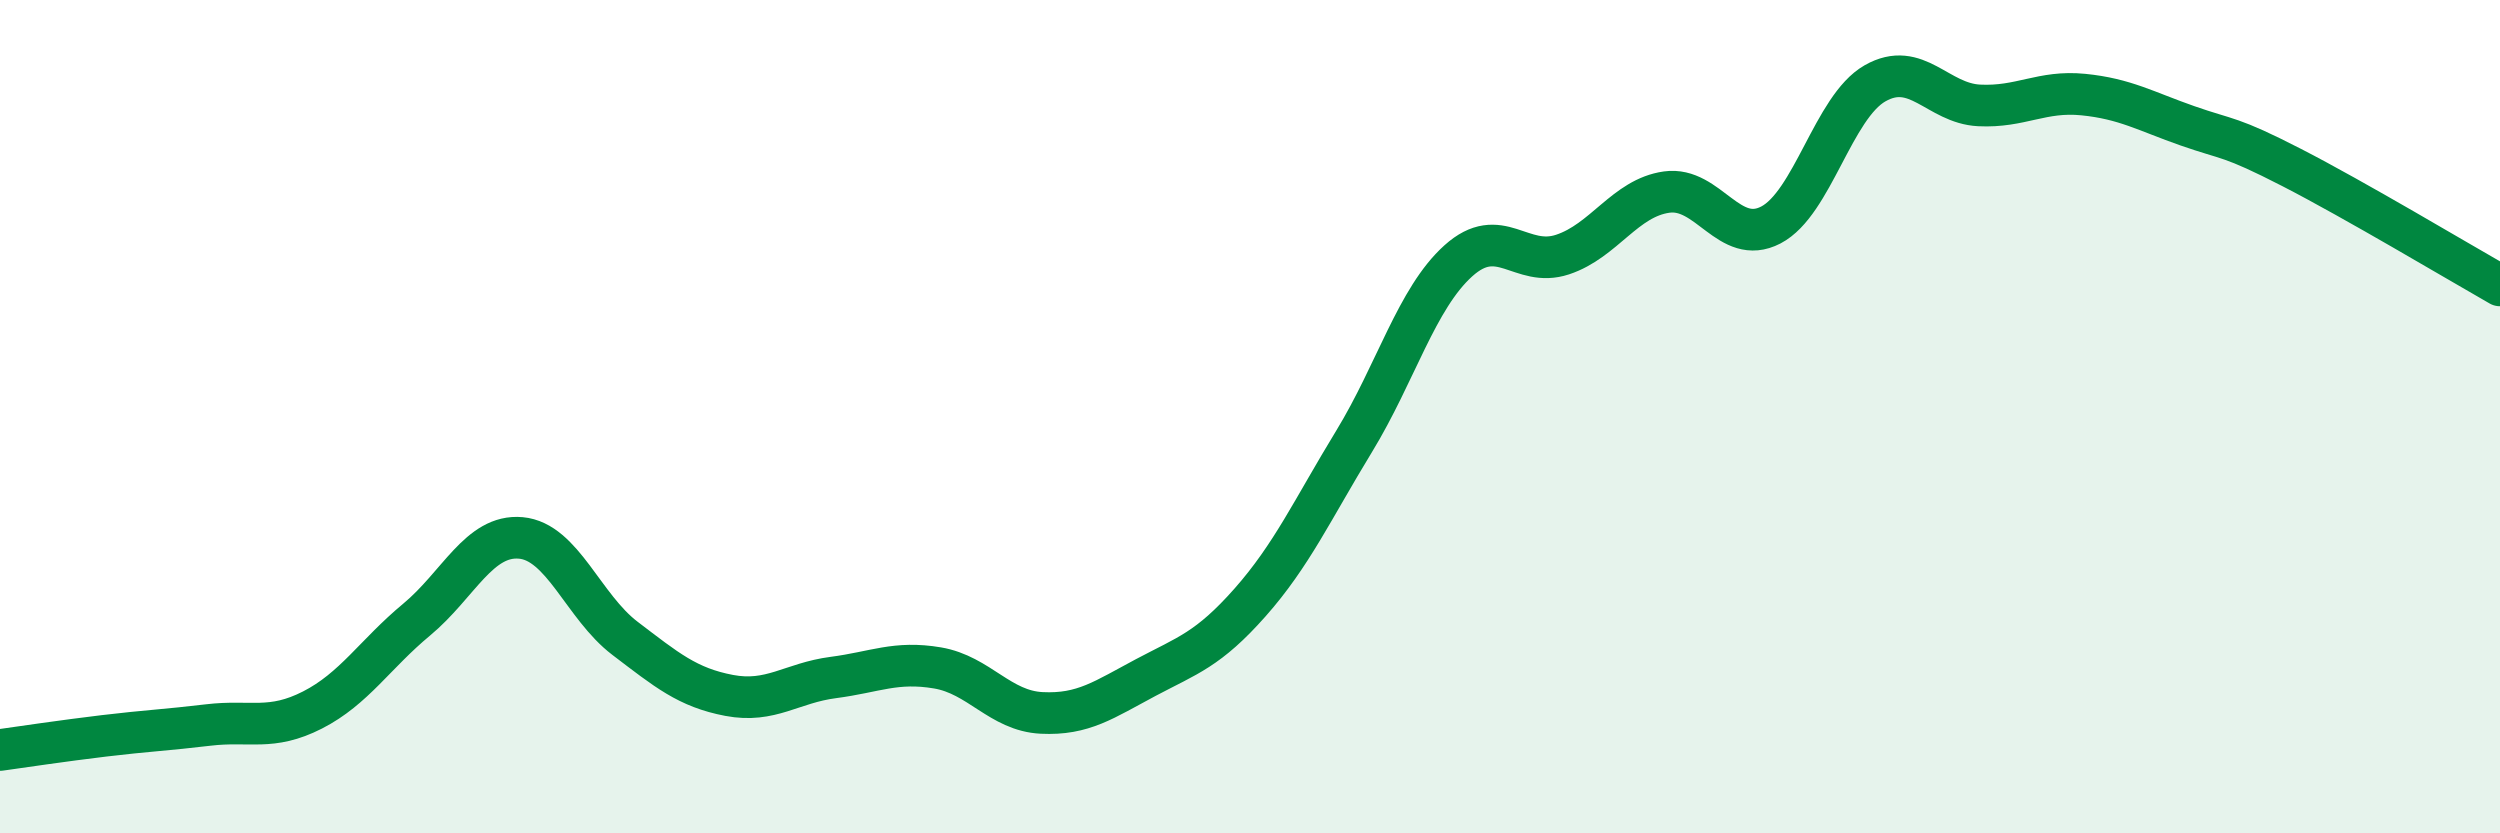
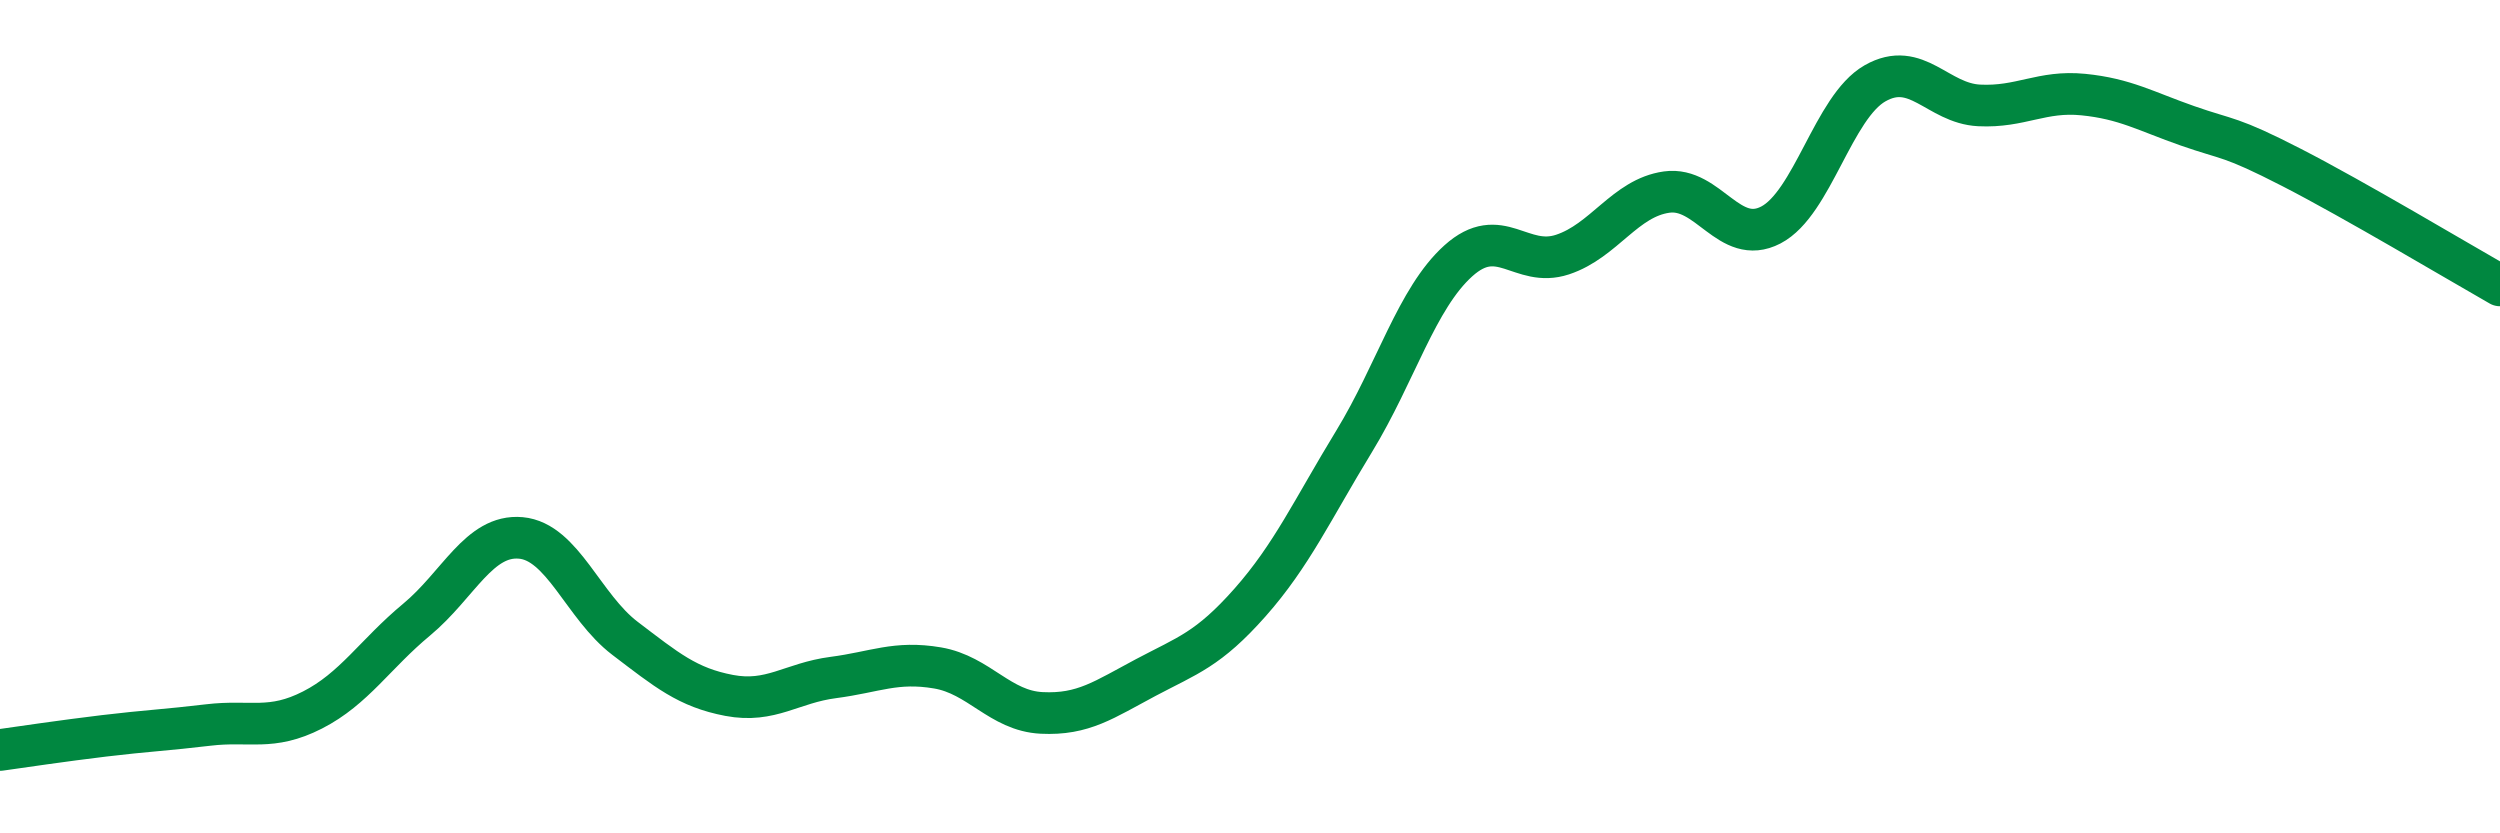
<svg xmlns="http://www.w3.org/2000/svg" width="60" height="20" viewBox="0 0 60 20">
-   <path d="M 0,18 C 0.5,17.93 1.5,17.78 2.5,17.66 C 3.5,17.54 4,17.52 5,17.4 C 6,17.28 6.5,17.55 7.5,17.04 C 8.5,16.53 9,15.7 10,14.87 C 11,14.04 11.5,12.82 12.5,12.91 C 13.5,13 14,14.56 15,15.32 C 16,16.08 16.5,16.5 17.5,16.69 C 18.5,16.88 19,16.39 20,16.26 C 21,16.13 21.5,15.86 22.5,16.03 C 23.5,16.2 24,17.06 25,17.11 C 26,17.16 26.5,16.79 27.5,16.26 C 28.5,15.73 29,15.59 30,14.46 C 31,13.33 31.5,12.23 32.5,10.59 C 33.5,8.95 34,7.16 35,6.26 C 36,5.36 36.5,6.44 37.5,6.11 C 38.5,5.78 39,4.75 40,4.61 C 41,4.47 41.5,5.92 42.5,5.4 C 43.5,4.88 44,2.57 45,2 C 46,1.43 46.5,2.48 47.5,2.53 C 48.5,2.58 49,2.17 50,2.27 C 51,2.37 51.5,2.67 52.5,3.02 C 53.5,3.37 53.5,3.25 55,4.02 C 56.5,4.79 59,6.28 60,6.85L60 20L0 20Z" fill="#008740" opacity="0.1" stroke-linecap="round" stroke-linejoin="round" />
  <path d="M 0,18 C 0.5,17.93 1.5,17.78 2.5,17.66 C 3.5,17.54 4,17.52 5,17.4 C 6,17.28 6.5,17.55 7.5,17.04 C 8.5,16.53 9,15.7 10,14.87 C 11,14.04 11.5,12.82 12.5,12.91 C 13.5,13 14,14.56 15,15.32 C 16,16.08 16.5,16.5 17.5,16.69 C 18.5,16.88 19,16.39 20,16.26 C 21,16.13 21.5,15.86 22.5,16.03 C 23.5,16.2 24,17.06 25,17.11 C 26,17.16 26.5,16.79 27.5,16.26 C 28.5,15.73 29,15.59 30,14.46 C 31,13.33 31.5,12.23 32.5,10.59 C 33.5,8.95 34,7.16 35,6.26 C 36,5.36 36.5,6.44 37.5,6.11 C 38.5,5.78 39,4.75 40,4.61 C 41,4.47 41.5,5.92 42.5,5.4 C 43.5,4.88 44,2.57 45,2 C 46,1.43 46.5,2.48 47.5,2.53 C 48.5,2.58 49,2.17 50,2.27 C 51,2.37 51.5,2.67 52.5,3.02 C 53.5,3.37 53.5,3.25 55,4.02 C 56.5,4.79 59,6.28 60,6.85" stroke="#008740" stroke-width="1" fill="none" stroke-linecap="round" stroke-linejoin="round" />
</svg>